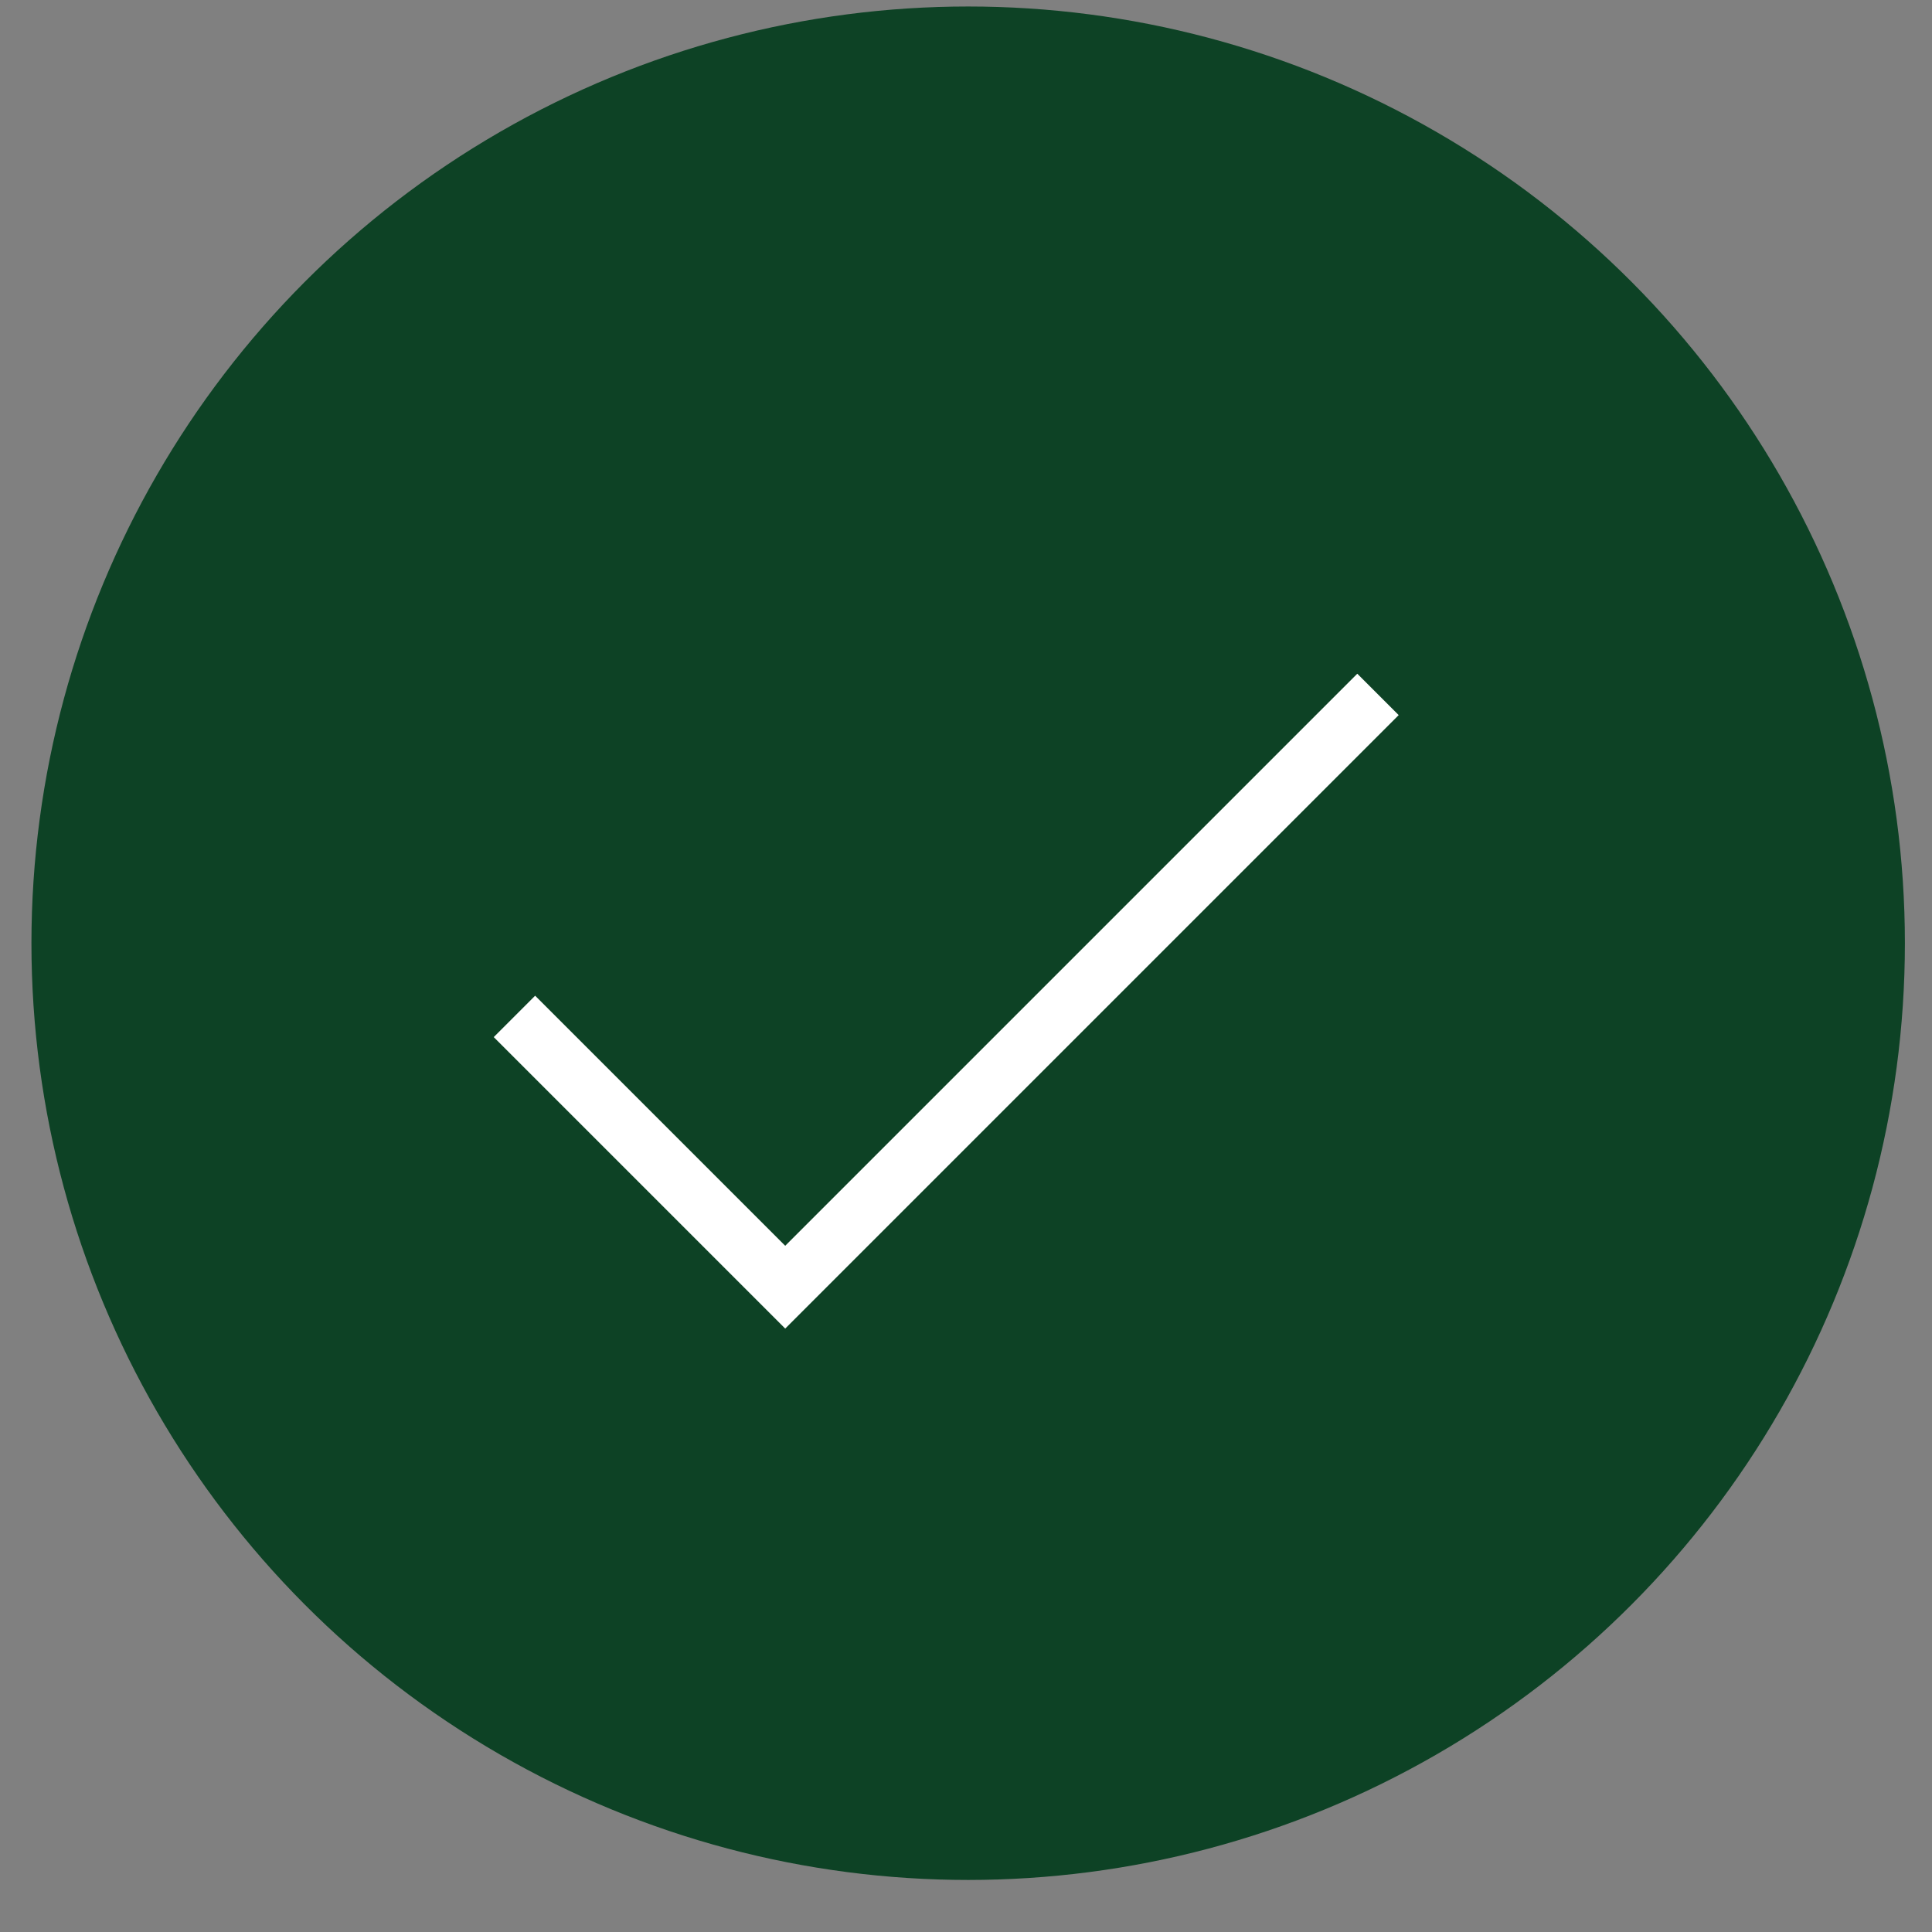
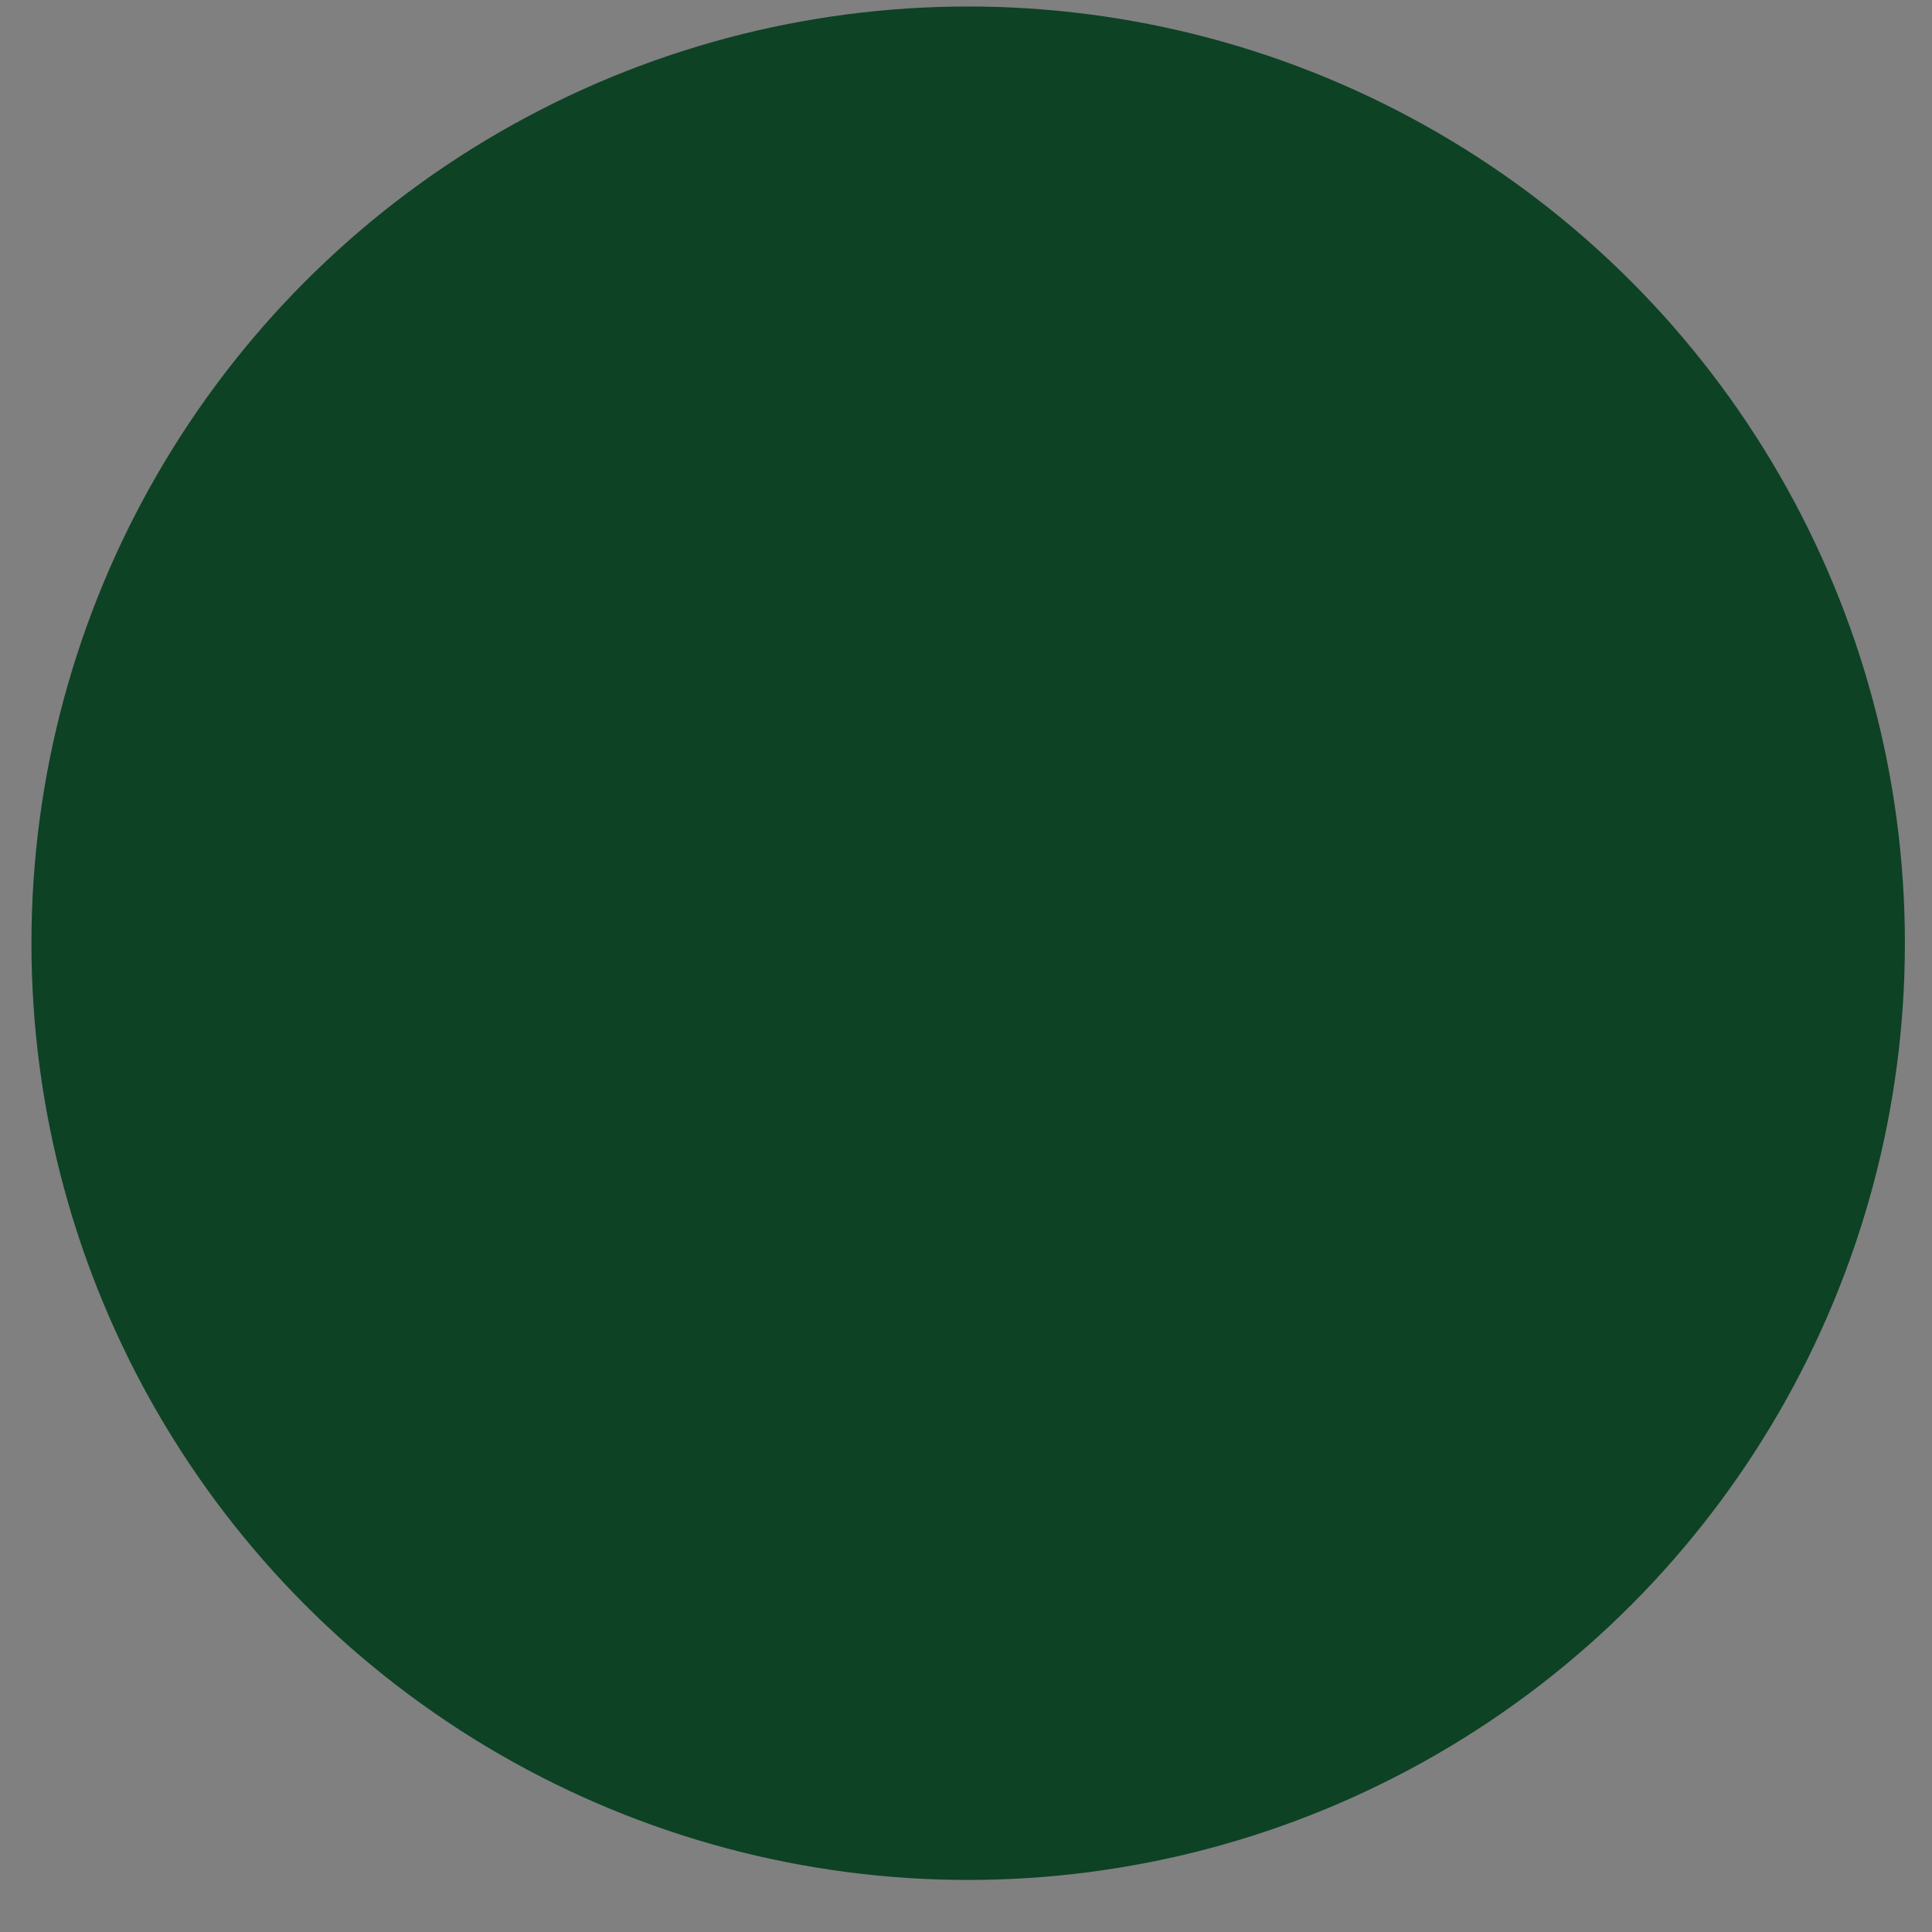
<svg xmlns="http://www.w3.org/2000/svg" width="33" height="33" viewBox="0 0 33 33" fill="none">
  <rect x="0" y="0" width="33" height="33" fill="#808080" stroke="none" />
  <circle cx="16.537" cy="16.111" r="16" fill="#0D4225" />
-   <path d="M8.787 17.361L13.412 21.986L23.537 11.861" stroke="white" />
</svg>